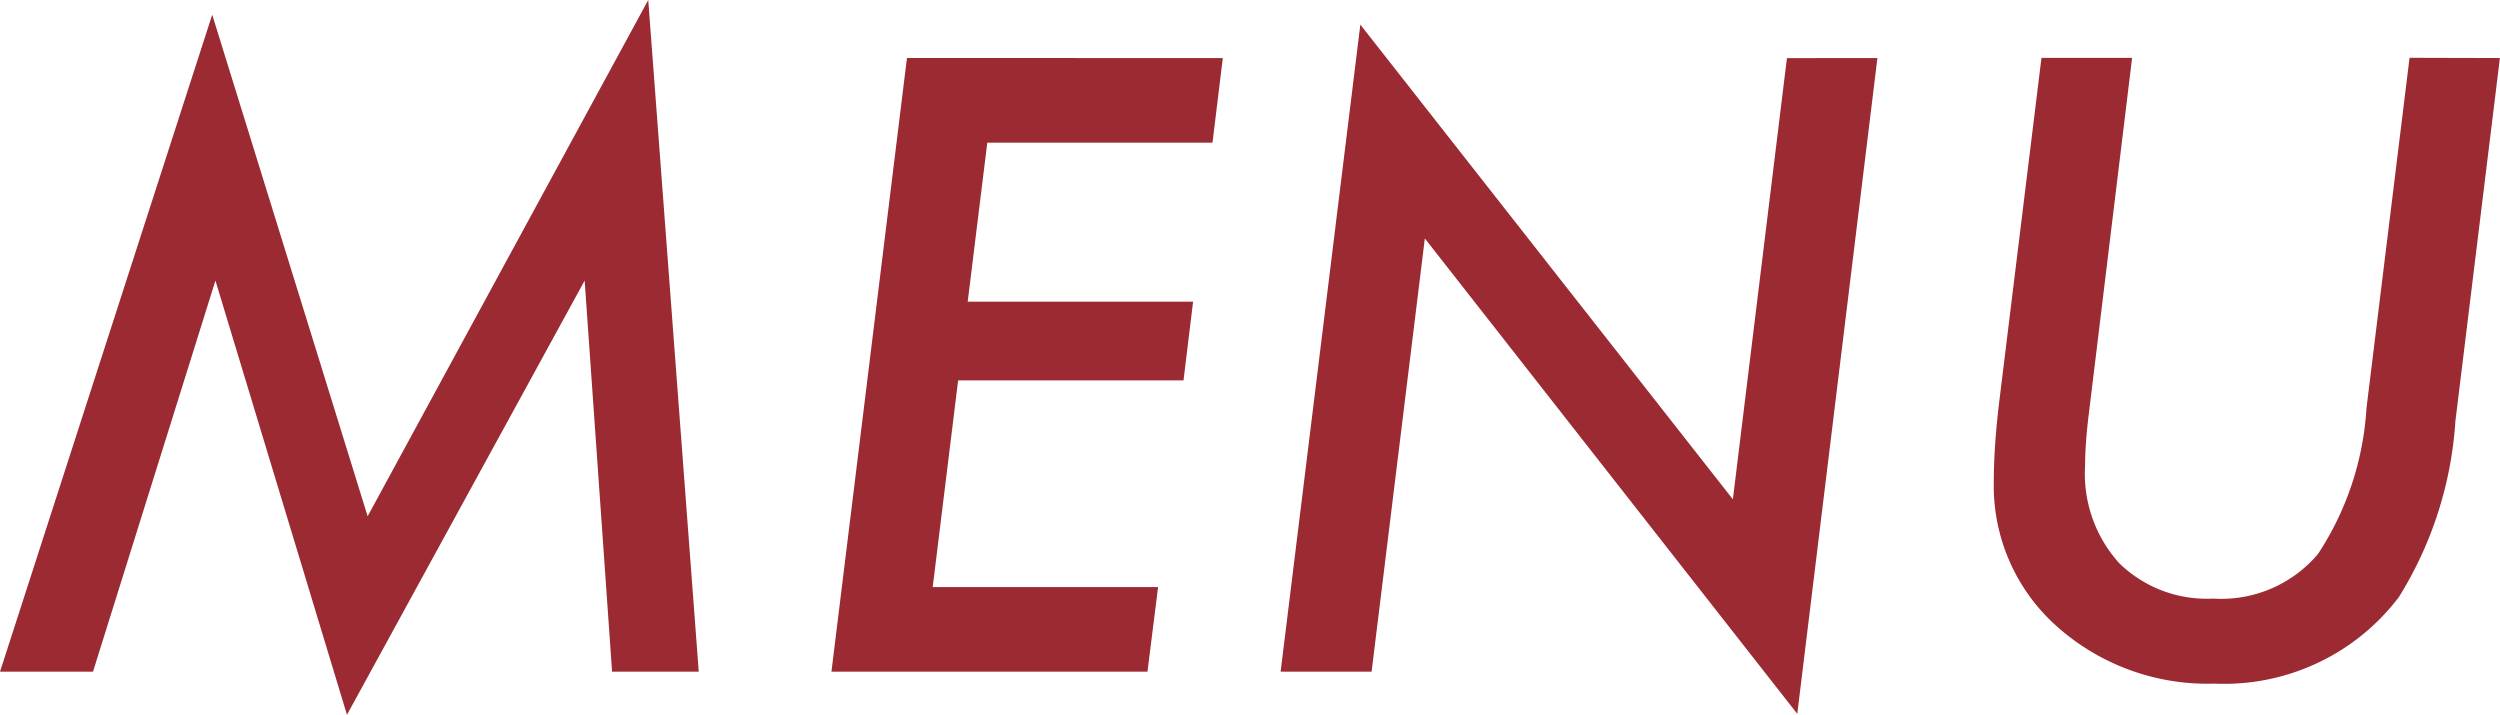
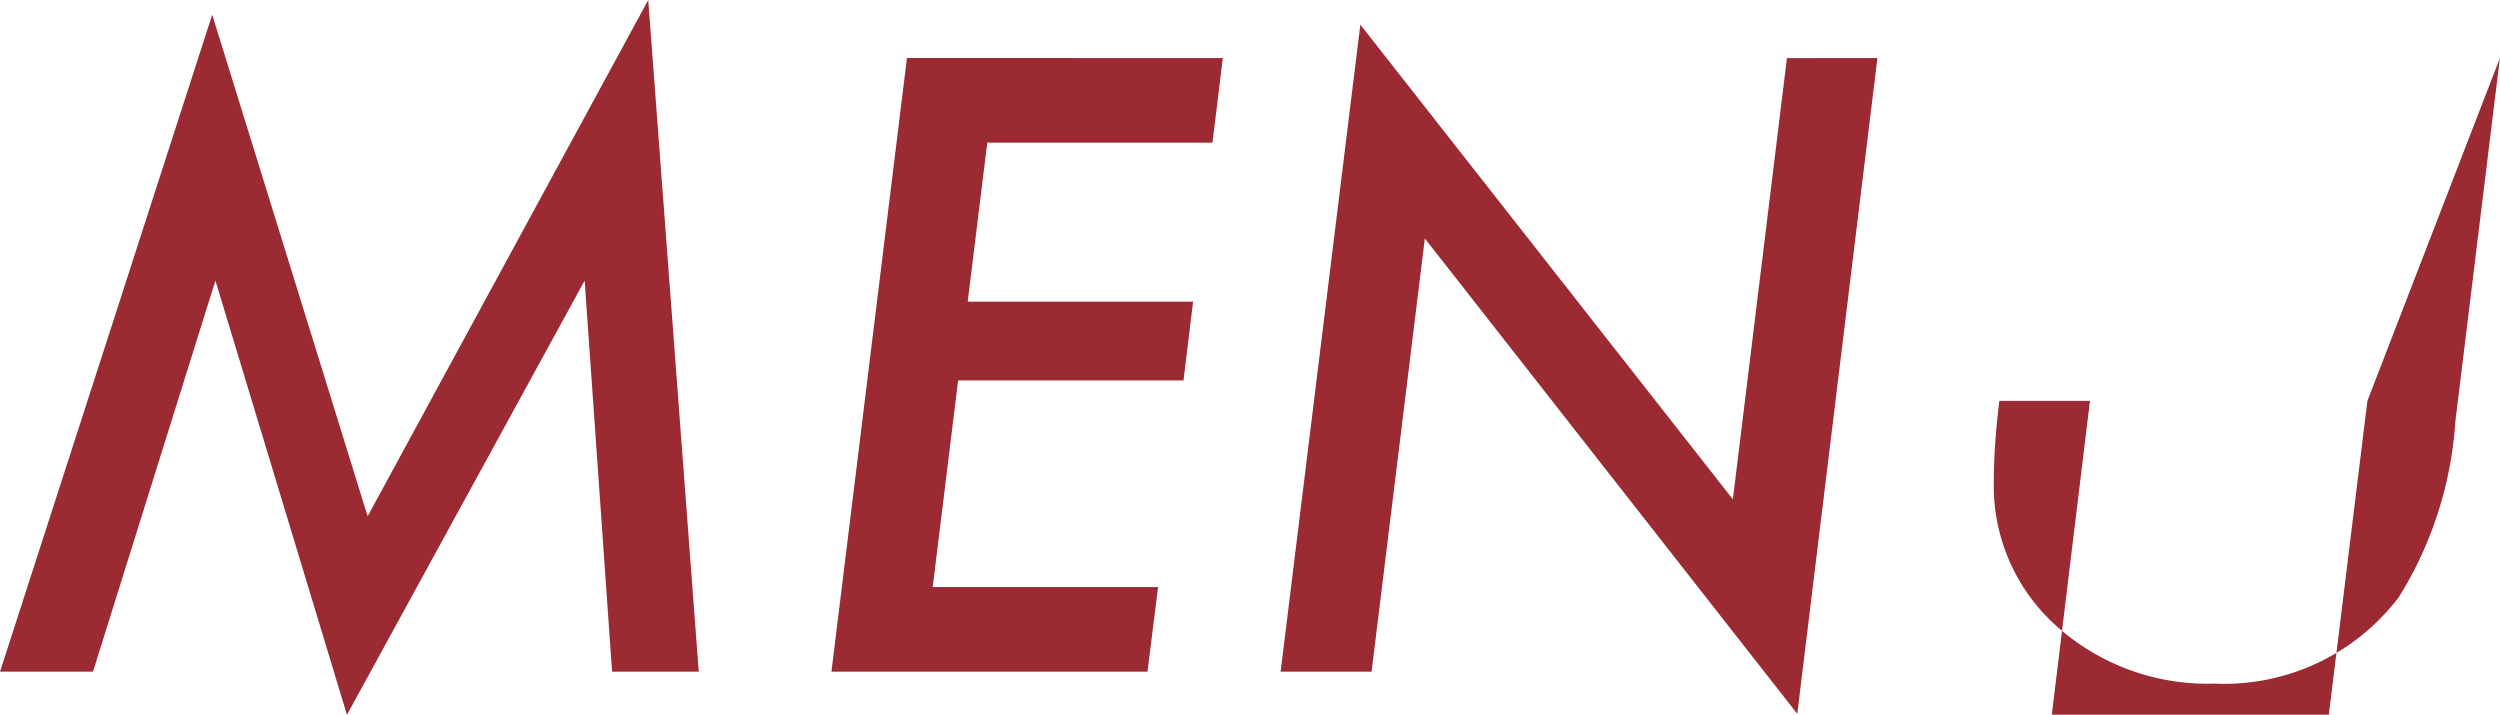
<svg xmlns="http://www.w3.org/2000/svg" width="52.211" height="14.925">
-   <path data-name="パス 23269" d="M13.538 0l1.055 14.028h-1.81L12.21 5.86l-4.964 9.068L4.499 5.86l-2.557 8.168H0L4.432.307l3.246 10.475zm12 1.212l-.216 1.768h-4.703L20.21 6.3h4.707l-.2 1.644H20.01l-.531 4.316h4.707l-.222 1.768h-6.6l1.577-12.816zm13.671 0l-1.674 13.696-7.778-9.928-1.112 9.048h-1.9L28.41.514l7.78 9.914 1.129-9.214zm13 0l-.93 7.587a7.915 7.915 0 01-1.179 3.669 4.578 4.578 0 01-3.849 1.809 4.725 4.725 0 01-3.3-1.2 3.926 3.926 0 01-1.312-3q0-.382.029-.805t.087-.9l.88-7.164h1.893l-.9 7.4q-.042.332-.062.614t-.021.523a2.78 2.78 0 00.714 2.017 2.614 2.614 0 001.959.739 2.645 2.645 0 002.191-.93 6.207 6.207 0 001.013-3.043l.9-7.321z" fill="#9b2a33" />
+   <path data-name="パス 23269" d="M13.538 0l1.055 14.028h-1.81L12.21 5.86l-4.964 9.068L4.499 5.86l-2.557 8.168H0L4.432.307l3.246 10.475zm12 1.212l-.216 1.768h-4.703L20.21 6.3h4.707l-.2 1.644H20.01l-.531 4.316h4.707l-.222 1.768h-6.6l1.577-12.816zm13.671 0l-1.674 13.696-7.778-9.928-1.112 9.048h-1.9L28.41.514l7.78 9.914 1.129-9.214zm13 0l-.93 7.587a7.915 7.915 0 01-1.179 3.669 4.578 4.578 0 01-3.849 1.809 4.725 4.725 0 01-3.3-1.2 3.926 3.926 0 01-1.312-3q0-.382.029-.805t.087-.9h1.893l-.9 7.4q-.042.332-.062.614t-.021.523a2.78 2.78 0 00.714 2.017 2.614 2.614 0 001.959.739 2.645 2.645 0 002.191-.93 6.207 6.207 0 001.013-3.043l.9-7.321z" fill="#9b2a33" />
</svg>